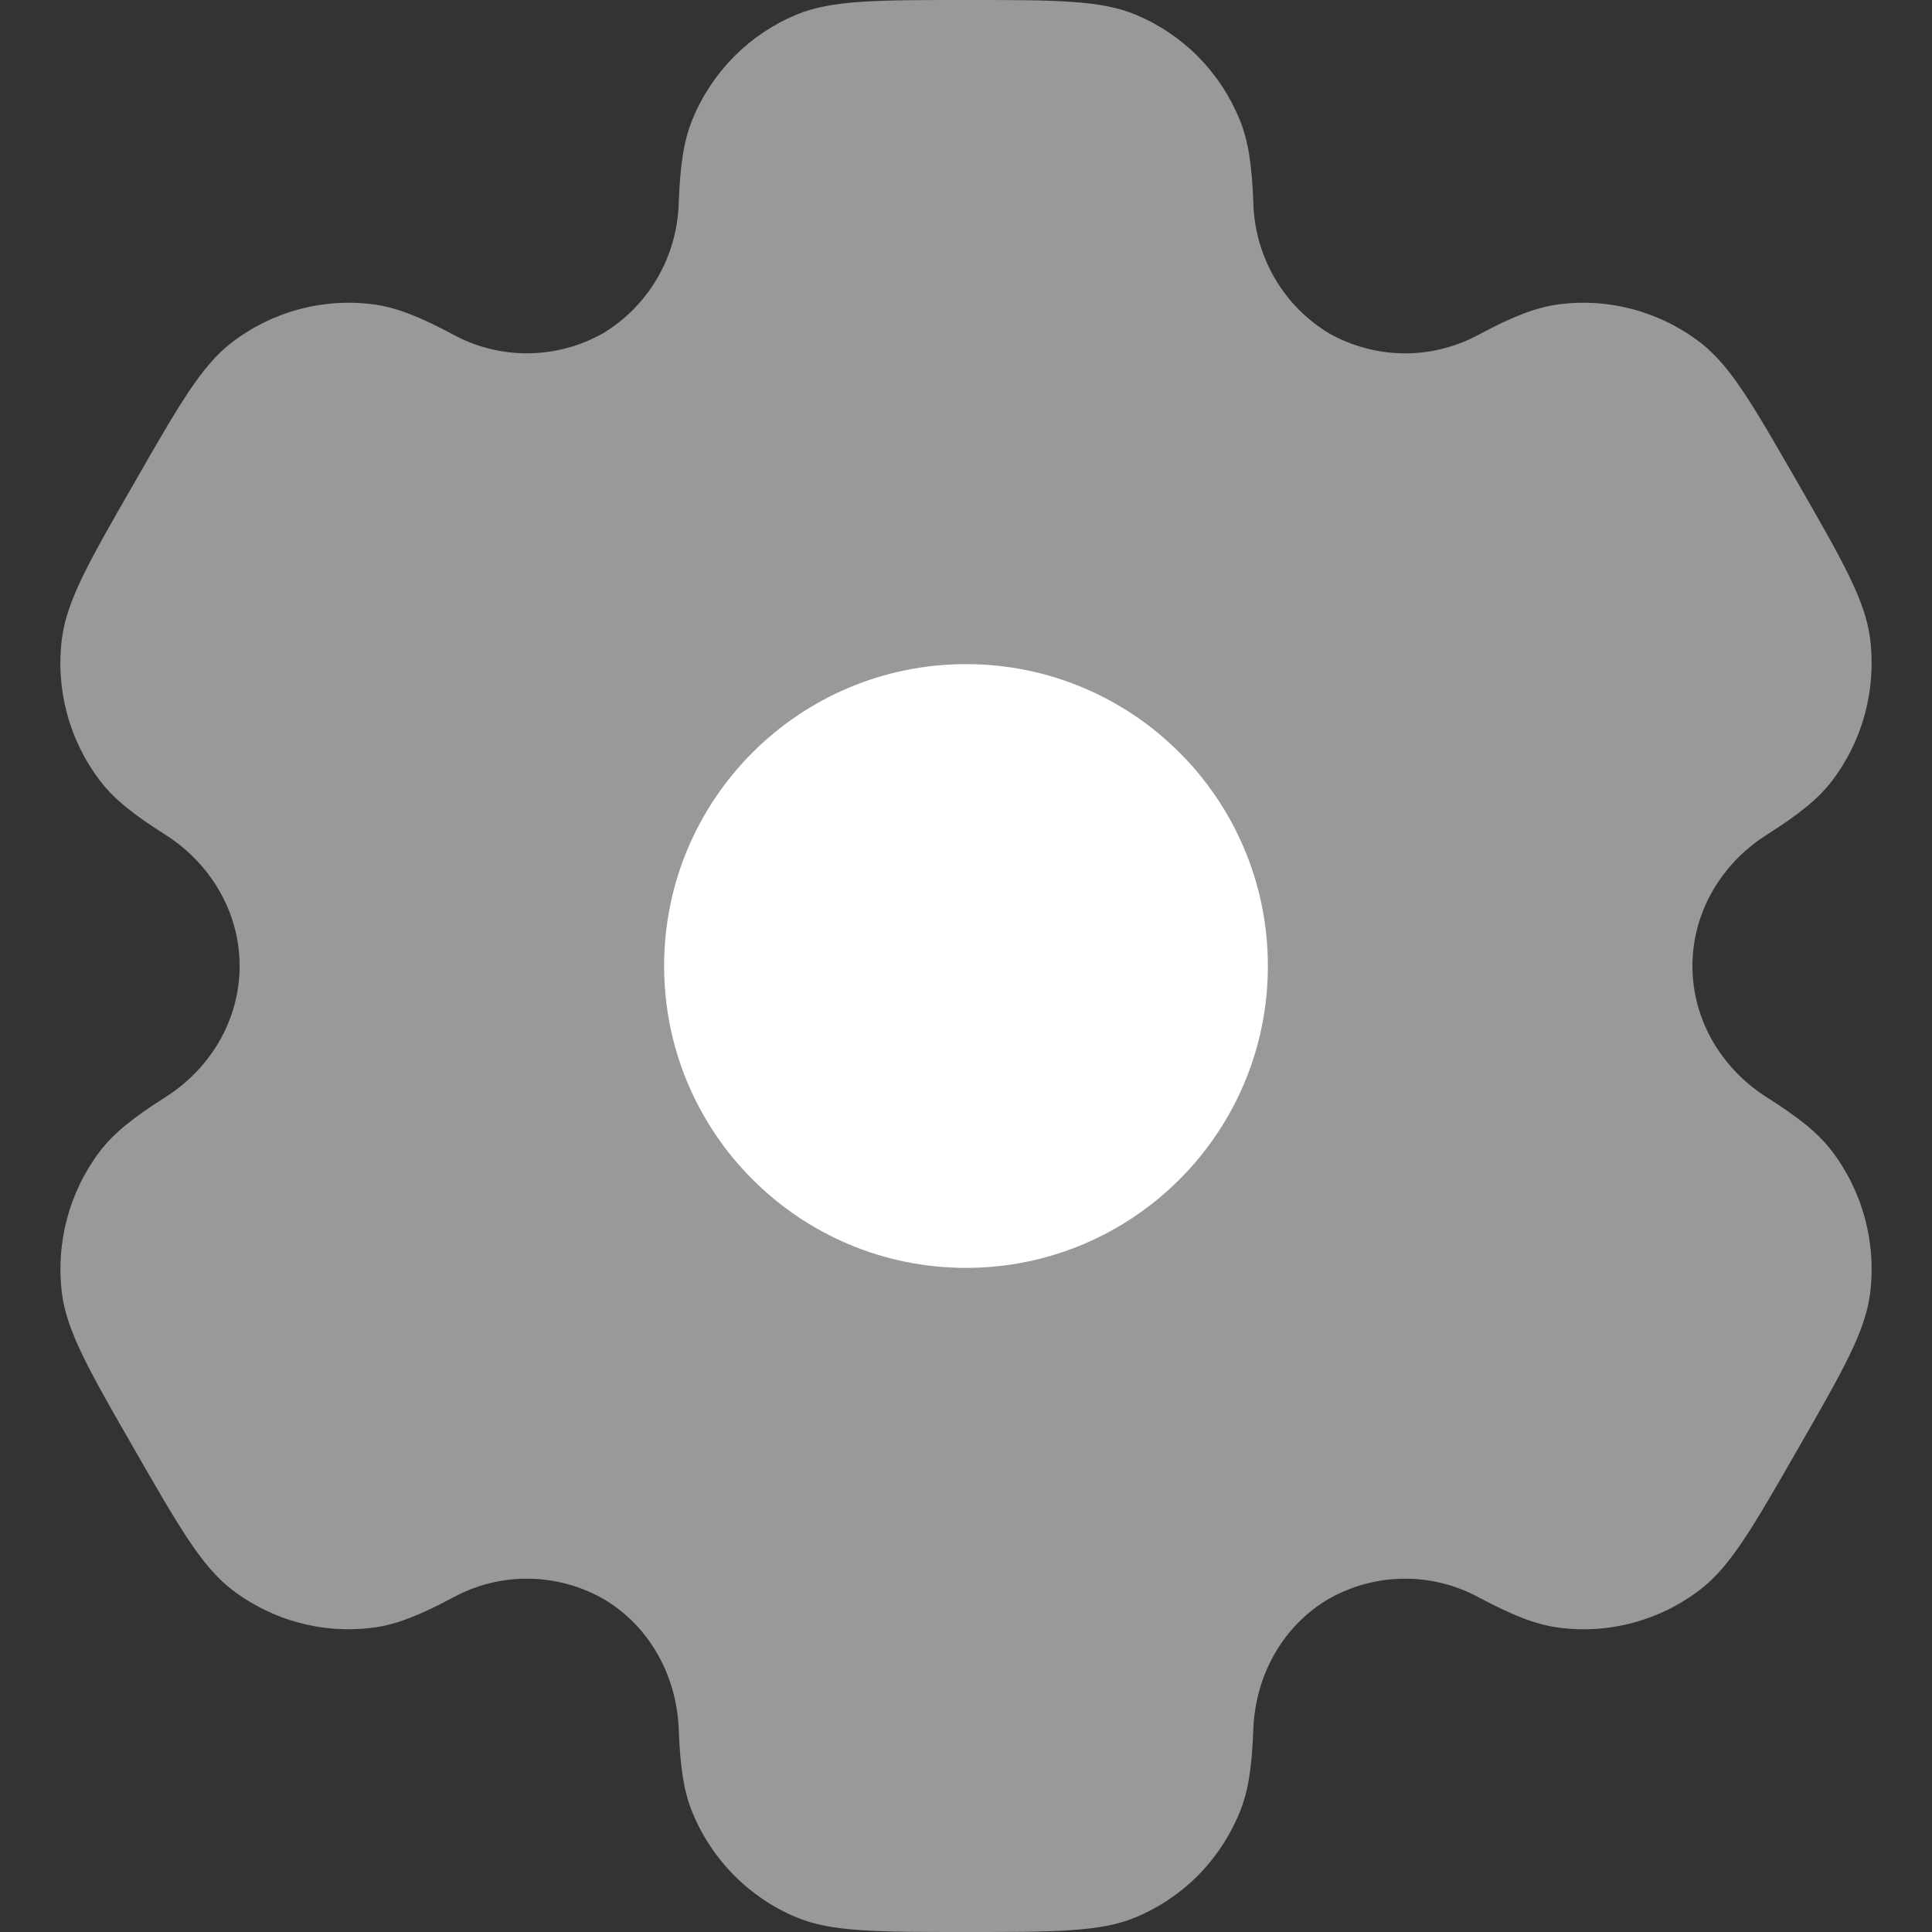
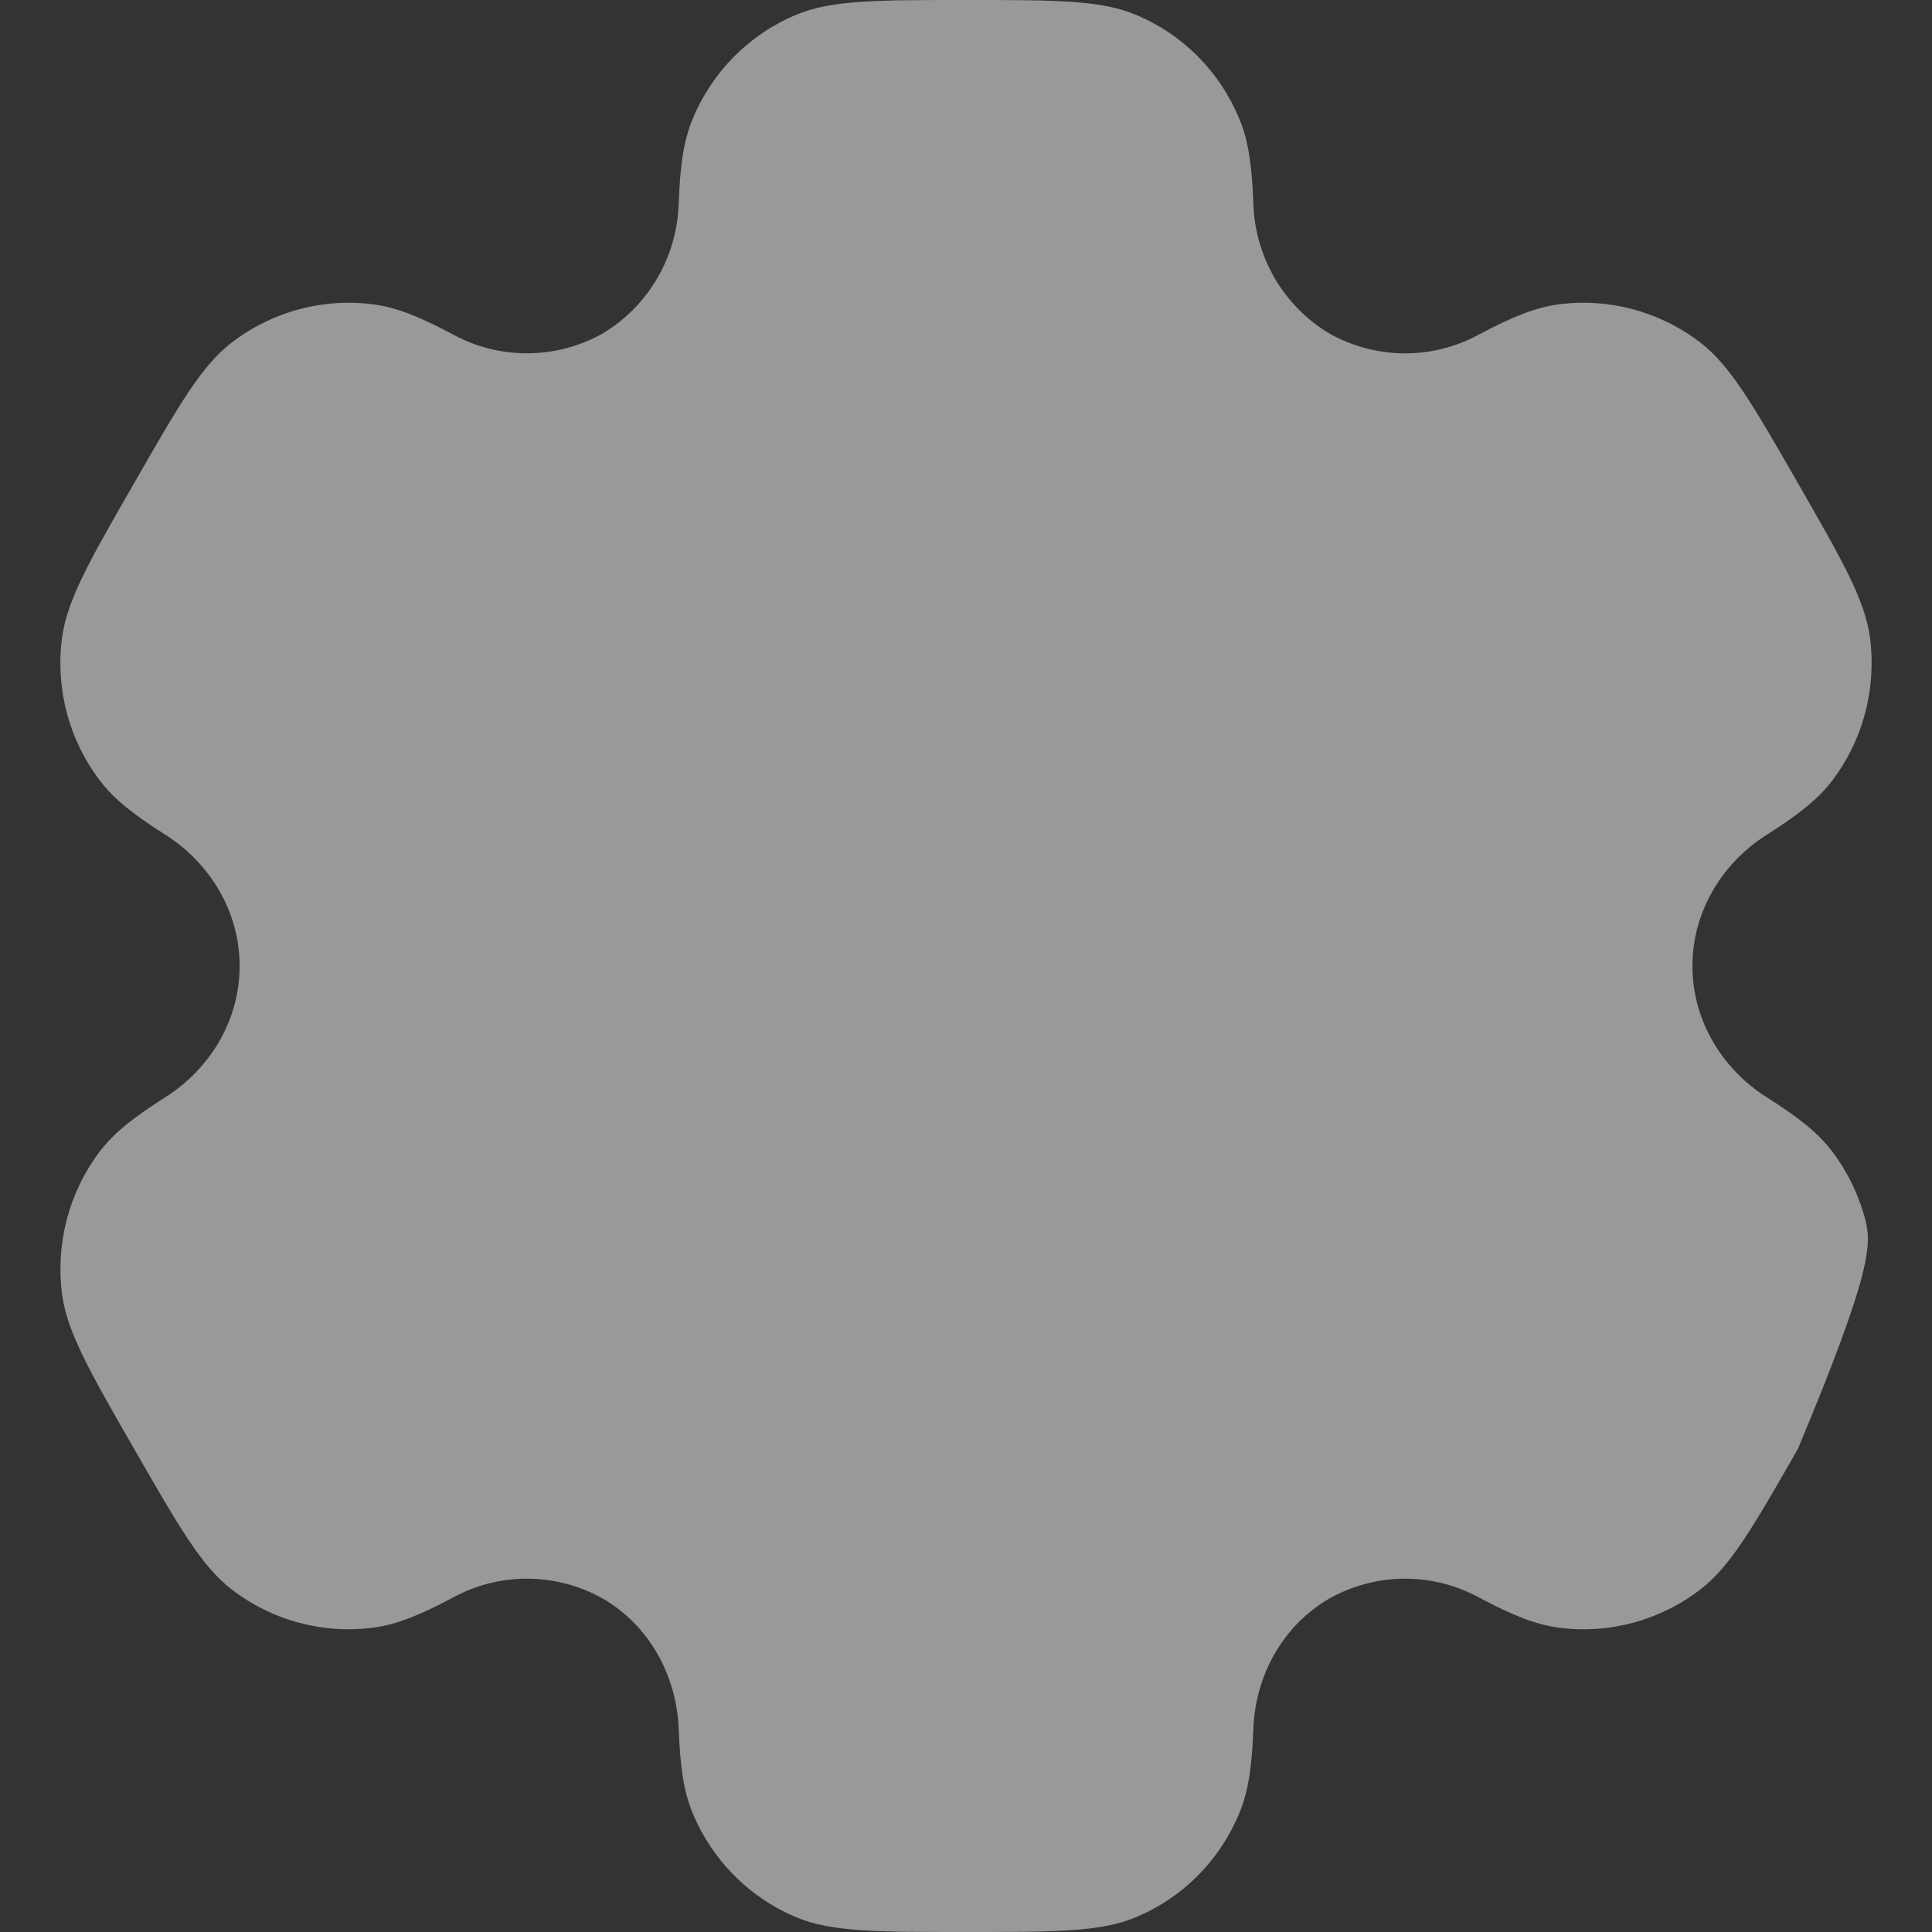
<svg xmlns="http://www.w3.org/2000/svg" width="32" height="32" viewBox="0 0 32 32" fill="none">
  <rect x="0" y="0" width="32" height="32" fill="#333333" stroke="none" />
-   <path opacity="0.5" fill-rule="evenodd" clip-rule="evenodd" d="M18.809 0.243C18.225 -7.15256e-08 17.483 0 16 0C14.518 0 13.777 -7.15256e-08 13.191 0.243C12.806 0.403 12.456 0.638 12.16 0.935C11.865 1.233 11.63 1.586 11.47 1.976C11.322 2.333 11.265 2.75 11.242 3.357C11.23 3.796 11.109 4.225 10.889 4.604C10.669 4.982 10.358 5.298 9.985 5.522C9.604 5.736 9.176 5.85 8.74 5.852C8.304 5.854 7.875 5.745 7.492 5.534C6.958 5.25 6.571 5.093 6.189 5.042C5.353 4.931 4.508 5.159 3.836 5.675C3.334 6.062 2.963 6.709 2.223 8C1.48 9.291 1.111 9.936 1.027 10.568C0.917 11.41 1.144 12.261 1.659 12.934C1.893 13.242 2.223 13.499 2.733 13.822C3.486 14.298 3.969 15.107 3.969 16C3.969 16.893 3.486 17.702 2.734 18.176C2.223 18.501 1.893 18.758 1.657 19.066C1.404 19.399 1.218 19.779 1.11 20.185C1.002 20.591 0.974 21.015 1.027 21.432C1.111 22.062 1.48 22.709 2.223 24C2.965 25.291 3.334 25.936 3.836 26.325C4.506 26.842 5.352 27.069 6.189 26.958C6.571 26.907 6.958 26.75 7.492 26.466C7.875 26.255 8.304 26.145 8.741 26.148C9.177 26.15 9.605 26.264 9.986 26.478C10.754 26.926 11.208 27.75 11.242 28.643C11.265 29.251 11.322 29.667 11.47 30.024C11.793 30.808 12.412 31.432 13.191 31.757C13.776 32 14.518 32 16 32C17.483 32 18.225 32 18.809 31.757C19.195 31.597 19.545 31.362 19.841 31.065C20.136 30.767 20.37 30.413 20.53 30.024C20.679 29.667 20.736 29.251 20.759 28.643C20.791 27.75 21.247 26.925 22.016 26.478C22.397 26.264 22.825 26.15 23.261 26.148C23.697 26.146 24.126 26.255 24.509 26.466C25.043 26.75 25.43 26.907 25.812 26.958C26.649 27.07 27.495 26.842 28.165 26.325C28.667 25.938 29.038 25.291 29.778 24C30.52 22.709 30.89 22.064 30.974 21.432C31.027 21.015 30.999 20.591 30.89 20.185C30.782 19.779 30.596 19.399 30.342 19.066C30.108 18.758 29.778 18.501 29.268 18.178C28.515 17.702 28.032 16.893 28.032 16C28.032 15.107 28.515 14.298 29.267 13.824C29.778 13.499 30.108 13.242 30.344 12.934C30.597 12.601 30.783 12.221 30.891 11.815C30.999 11.409 31.027 10.985 30.974 10.568C30.89 9.938 30.52 9.291 29.778 8C29.036 6.709 28.667 6.064 28.165 5.675C27.493 5.159 26.648 4.931 25.812 5.042C25.43 5.093 25.043 5.25 24.509 5.534C24.126 5.745 23.697 5.855 23.26 5.853C22.824 5.85 22.396 5.736 22.015 5.522C21.642 5.298 21.331 4.982 21.111 4.604C20.892 4.225 20.77 3.796 20.759 3.357C20.736 2.749 20.679 2.333 20.53 1.976C20.37 1.586 20.136 1.233 19.841 0.935C19.545 0.638 19.195 0.403 18.809 0.243Z" fill="white" />
-   <path d="M21 16C21 18.762 18.761 21 16 21C13.239 21 11 18.762 11 16C11 13.238 13.238 11 16 11C18.762 11 21 13.238 21 16Z" fill="white" />
+   <path opacity="0.5" fill-rule="evenodd" clip-rule="evenodd" d="M18.809 0.243C18.225 -7.15256e-08 17.483 0 16 0C14.518 0 13.777 -7.15256e-08 13.191 0.243C12.806 0.403 12.456 0.638 12.16 0.935C11.865 1.233 11.63 1.586 11.47 1.976C11.322 2.333 11.265 2.75 11.242 3.357C11.23 3.796 11.109 4.225 10.889 4.604C10.669 4.982 10.358 5.298 9.985 5.522C9.604 5.736 9.176 5.85 8.74 5.852C8.304 5.854 7.875 5.745 7.492 5.534C6.958 5.25 6.571 5.093 6.189 5.042C5.353 4.931 4.508 5.159 3.836 5.675C3.334 6.062 2.963 6.709 2.223 8C1.48 9.291 1.111 9.936 1.027 10.568C0.917 11.41 1.144 12.261 1.659 12.934C1.893 13.242 2.223 13.499 2.733 13.822C3.486 14.298 3.969 15.107 3.969 16C3.969 16.893 3.486 17.702 2.734 18.176C2.223 18.501 1.893 18.758 1.657 19.066C1.404 19.399 1.218 19.779 1.11 20.185C1.002 20.591 0.974 21.015 1.027 21.432C1.111 22.062 1.48 22.709 2.223 24C2.965 25.291 3.334 25.936 3.836 26.325C4.506 26.842 5.352 27.069 6.189 26.958C6.571 26.907 6.958 26.75 7.492 26.466C7.875 26.255 8.304 26.145 8.741 26.148C9.177 26.15 9.605 26.264 9.986 26.478C10.754 26.926 11.208 27.75 11.242 28.643C11.265 29.251 11.322 29.667 11.47 30.024C11.793 30.808 12.412 31.432 13.191 31.757C13.776 32 14.518 32 16 32C17.483 32 18.225 32 18.809 31.757C19.195 31.597 19.545 31.362 19.841 31.065C20.136 30.767 20.37 30.413 20.53 30.024C20.679 29.667 20.736 29.251 20.759 28.643C20.791 27.75 21.247 26.925 22.016 26.478C22.397 26.264 22.825 26.15 23.261 26.148C23.697 26.146 24.126 26.255 24.509 26.466C25.043 26.75 25.43 26.907 25.812 26.958C26.649 27.07 27.495 26.842 28.165 26.325C28.667 25.938 29.038 25.291 29.778 24C31.027 21.015 30.999 20.591 30.89 20.185C30.782 19.779 30.596 19.399 30.342 19.066C30.108 18.758 29.778 18.501 29.268 18.178C28.515 17.702 28.032 16.893 28.032 16C28.032 15.107 28.515 14.298 29.267 13.824C29.778 13.499 30.108 13.242 30.344 12.934C30.597 12.601 30.783 12.221 30.891 11.815C30.999 11.409 31.027 10.985 30.974 10.568C30.89 9.938 30.52 9.291 29.778 8C29.036 6.709 28.667 6.064 28.165 5.675C27.493 5.159 26.648 4.931 25.812 5.042C25.43 5.093 25.043 5.25 24.509 5.534C24.126 5.745 23.697 5.855 23.26 5.853C22.824 5.85 22.396 5.736 22.015 5.522C21.642 5.298 21.331 4.982 21.111 4.604C20.892 4.225 20.77 3.796 20.759 3.357C20.736 2.749 20.679 2.333 20.53 1.976C20.37 1.586 20.136 1.233 19.841 0.935C19.545 0.638 19.195 0.403 18.809 0.243Z" fill="white" />
</svg>